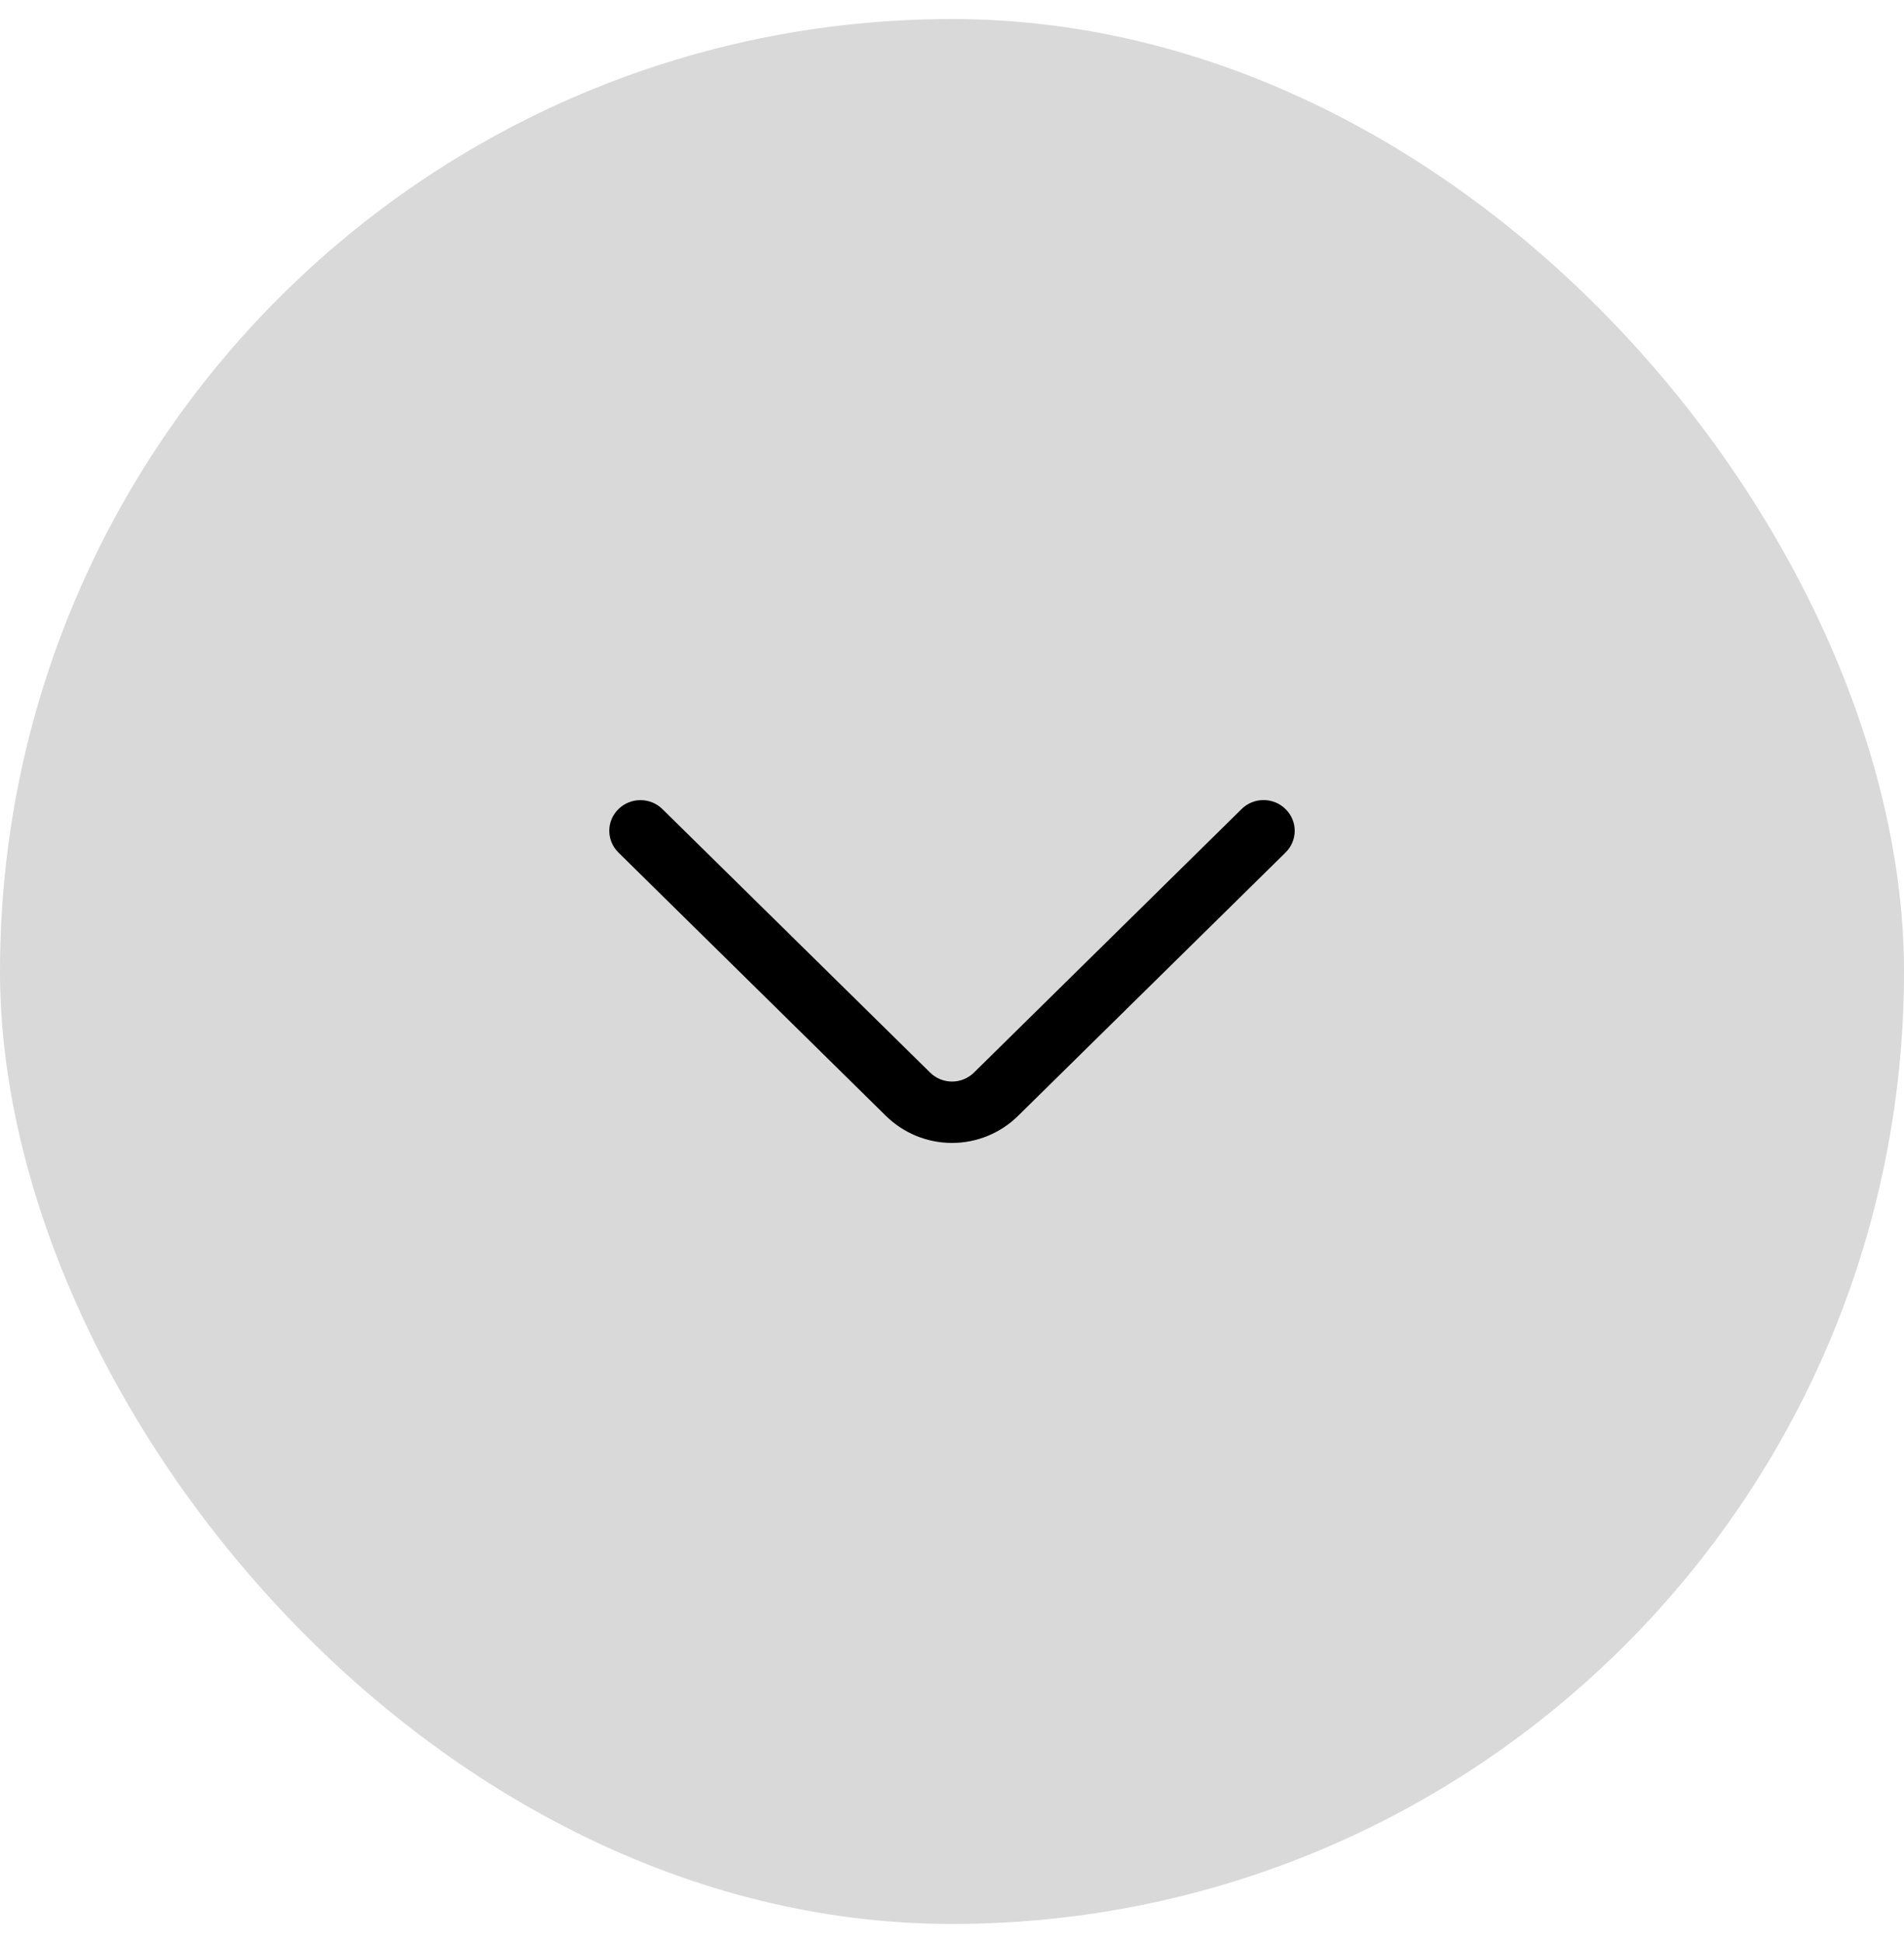
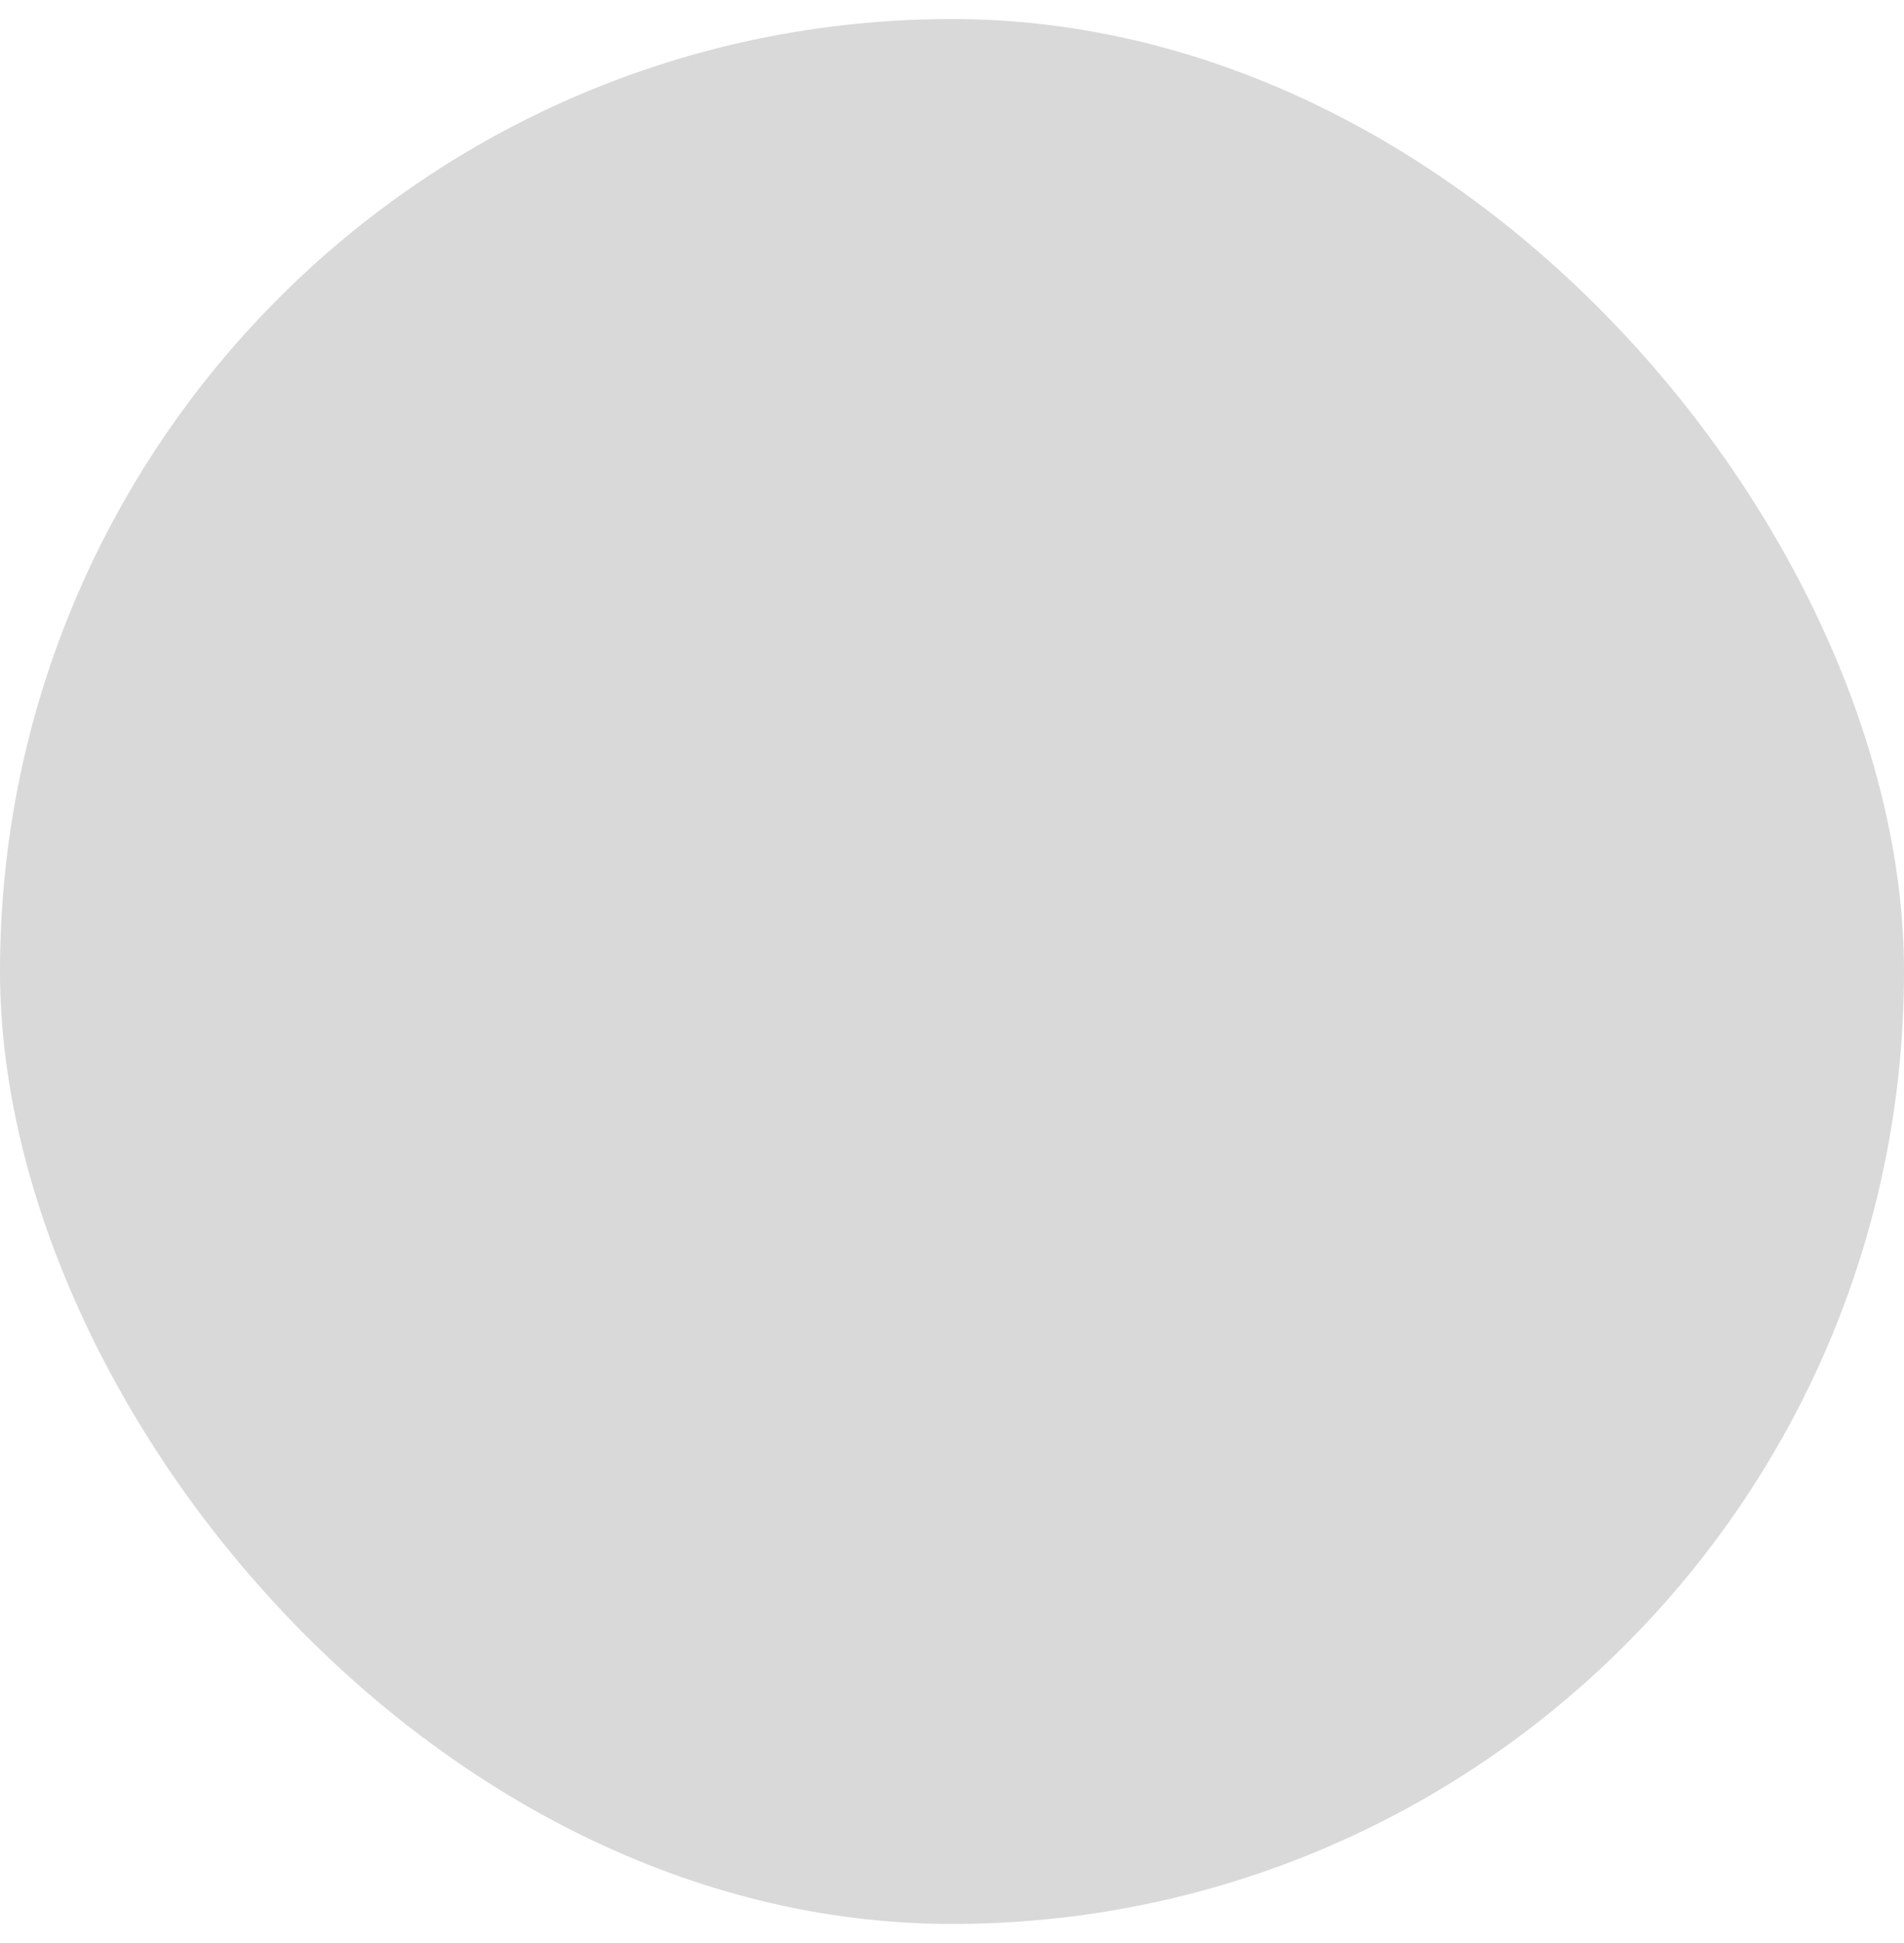
<svg xmlns="http://www.w3.org/2000/svg" width="50" height="51" viewBox="0 0 50 51" fill="none">
  <rect y="0.5" width="50" height="50" rx="25" fill="#D9D9D9" />
-   <path d="M32.604 21.237L25.577 28.153C25.424 28.304 25.217 28.389 25.001 28.389C24.785 28.389 24.578 28.304 24.425 28.153L17.396 21.238C17.242 21.086 17.035 21.002 16.818 21.002C16.602 21.002 16.394 21.086 16.24 21.238C16.164 21.312 16.104 21.401 16.062 21.498C16.021 21.596 16 21.701 16 21.807C16 21.913 16.021 22.018 16.062 22.116C16.104 22.214 16.164 22.302 16.24 22.377L23.266 29.291C23.729 29.745 24.351 30 25 30C25.648 30 26.271 29.745 26.733 29.291L33.759 22.377C33.835 22.302 33.896 22.214 33.937 22.116C33.979 22.018 34 21.913 34 21.806C34 21.7 33.979 21.595 33.937 21.497C33.896 21.399 33.835 21.311 33.759 21.237C33.605 21.085 33.397 21 33.181 21C32.965 21 32.757 21.085 32.603 21.237" fill="black" />
</svg>